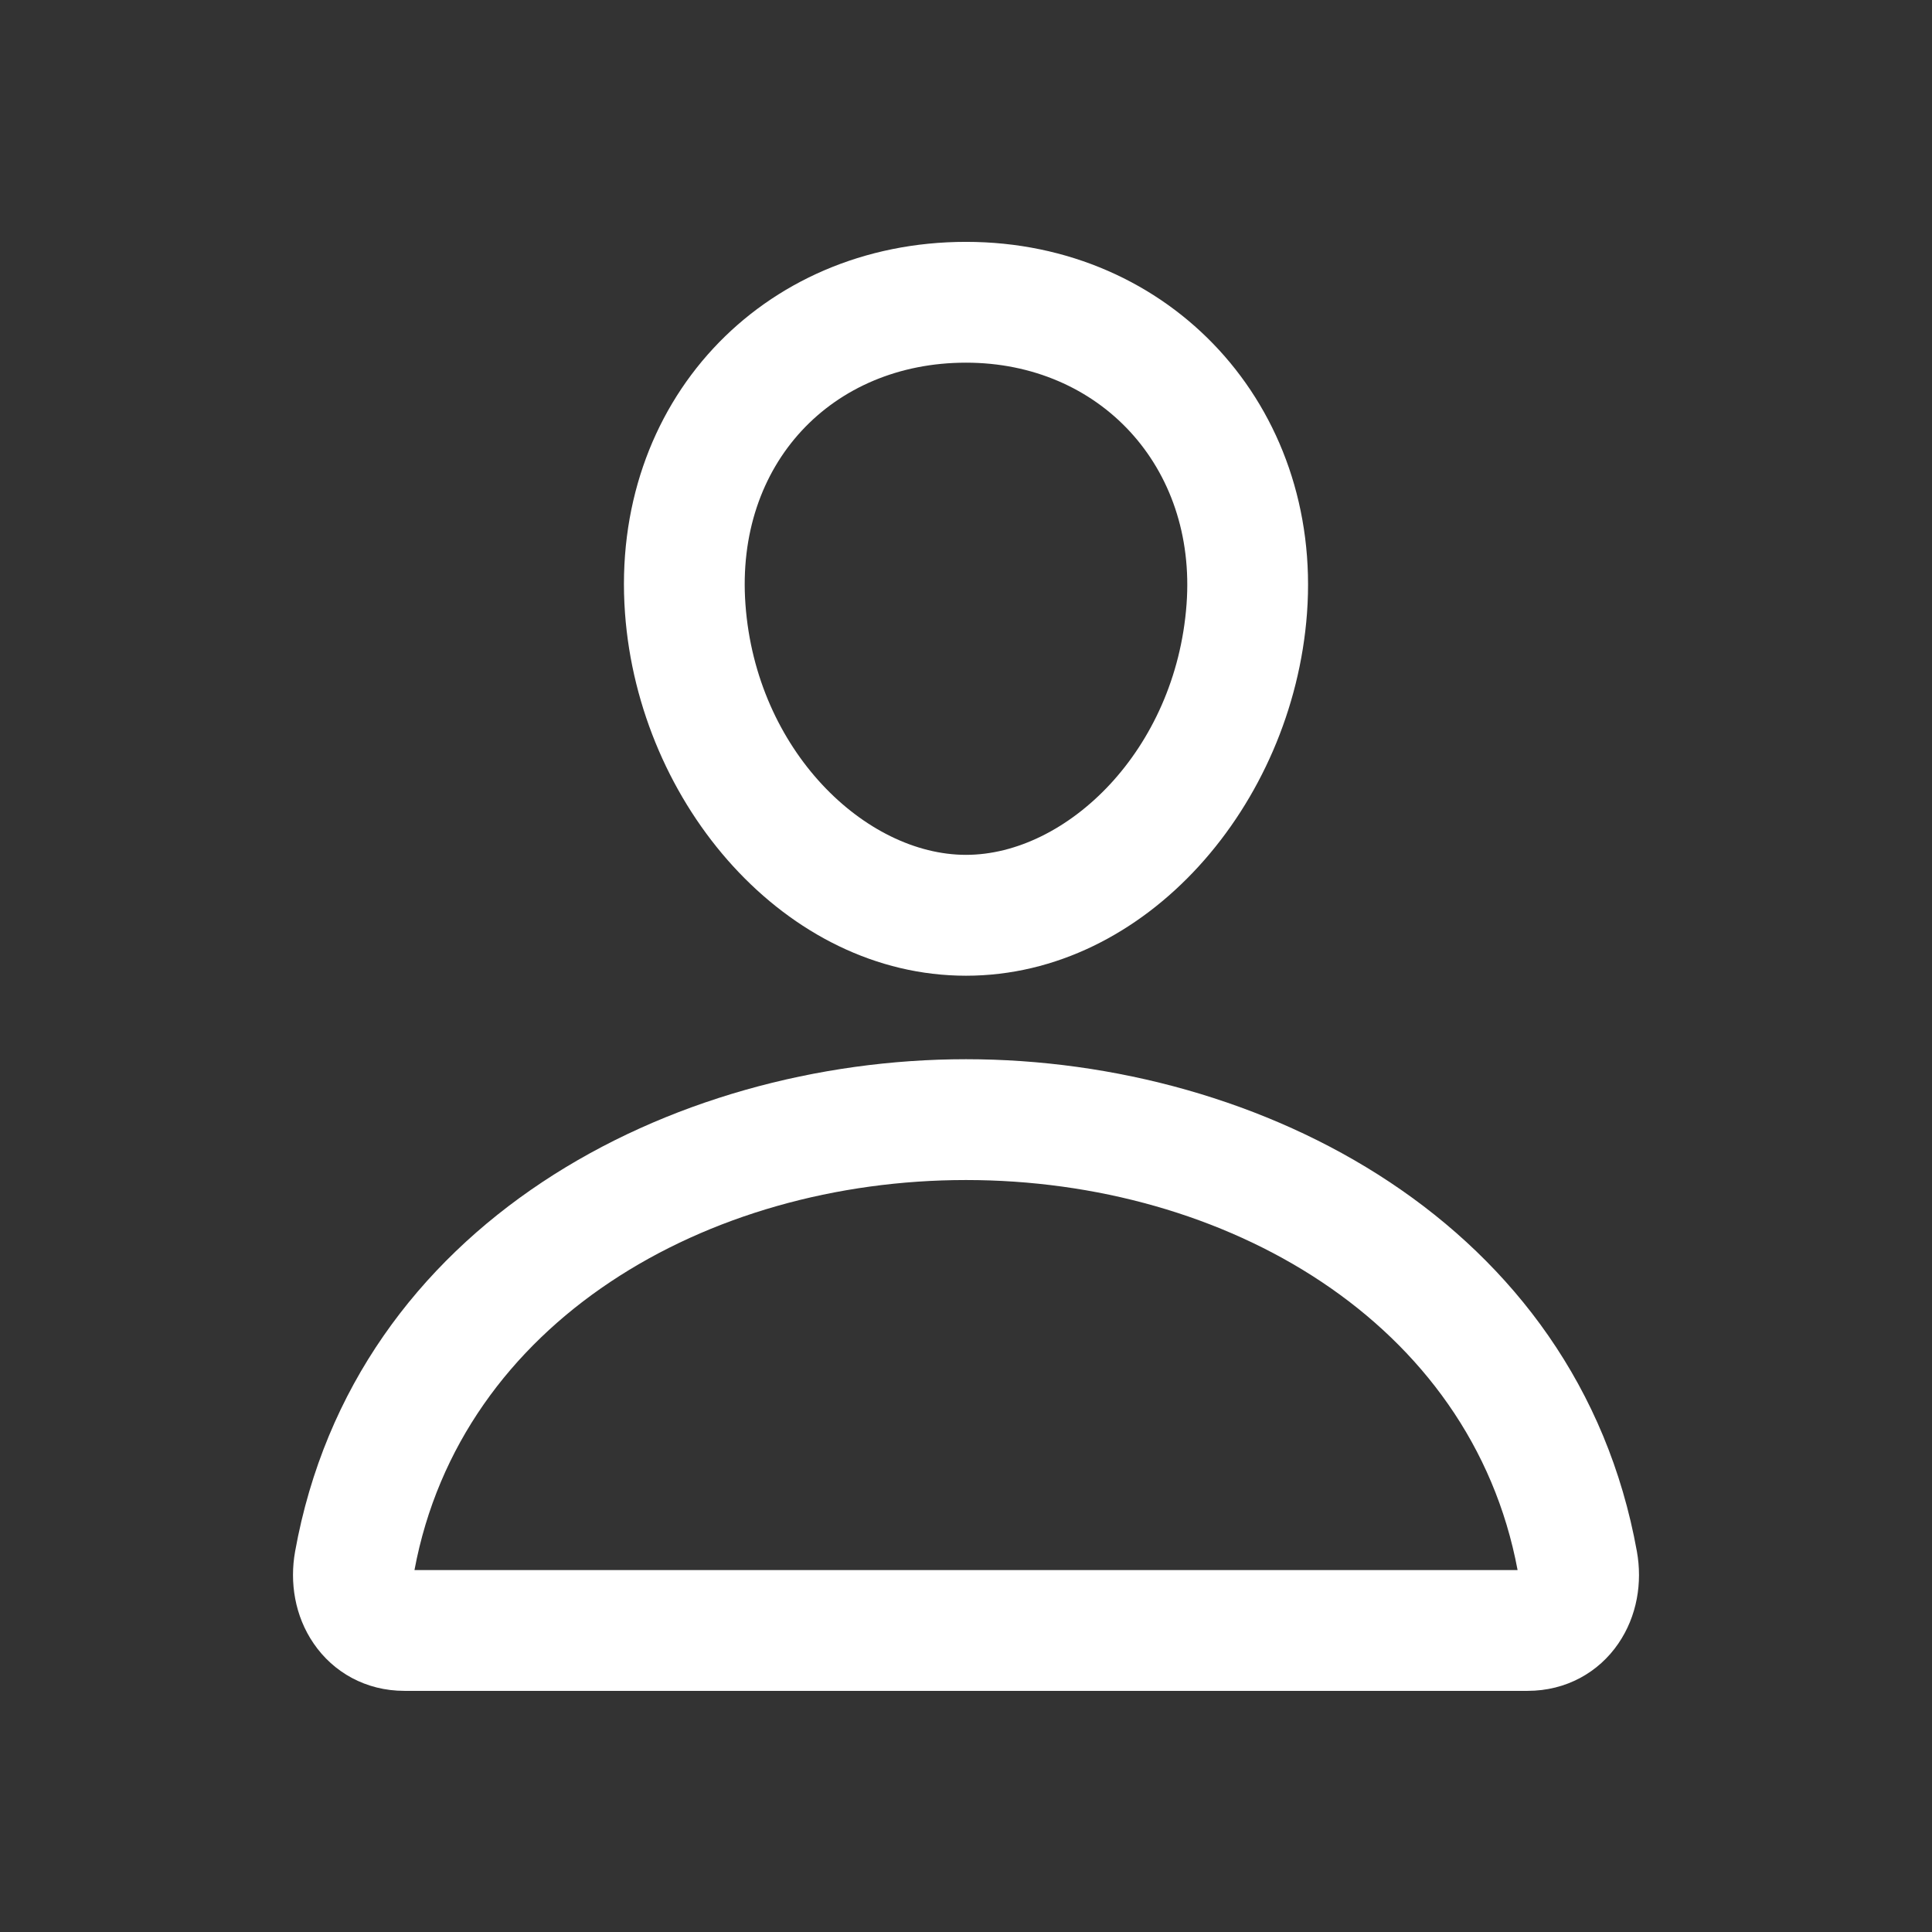
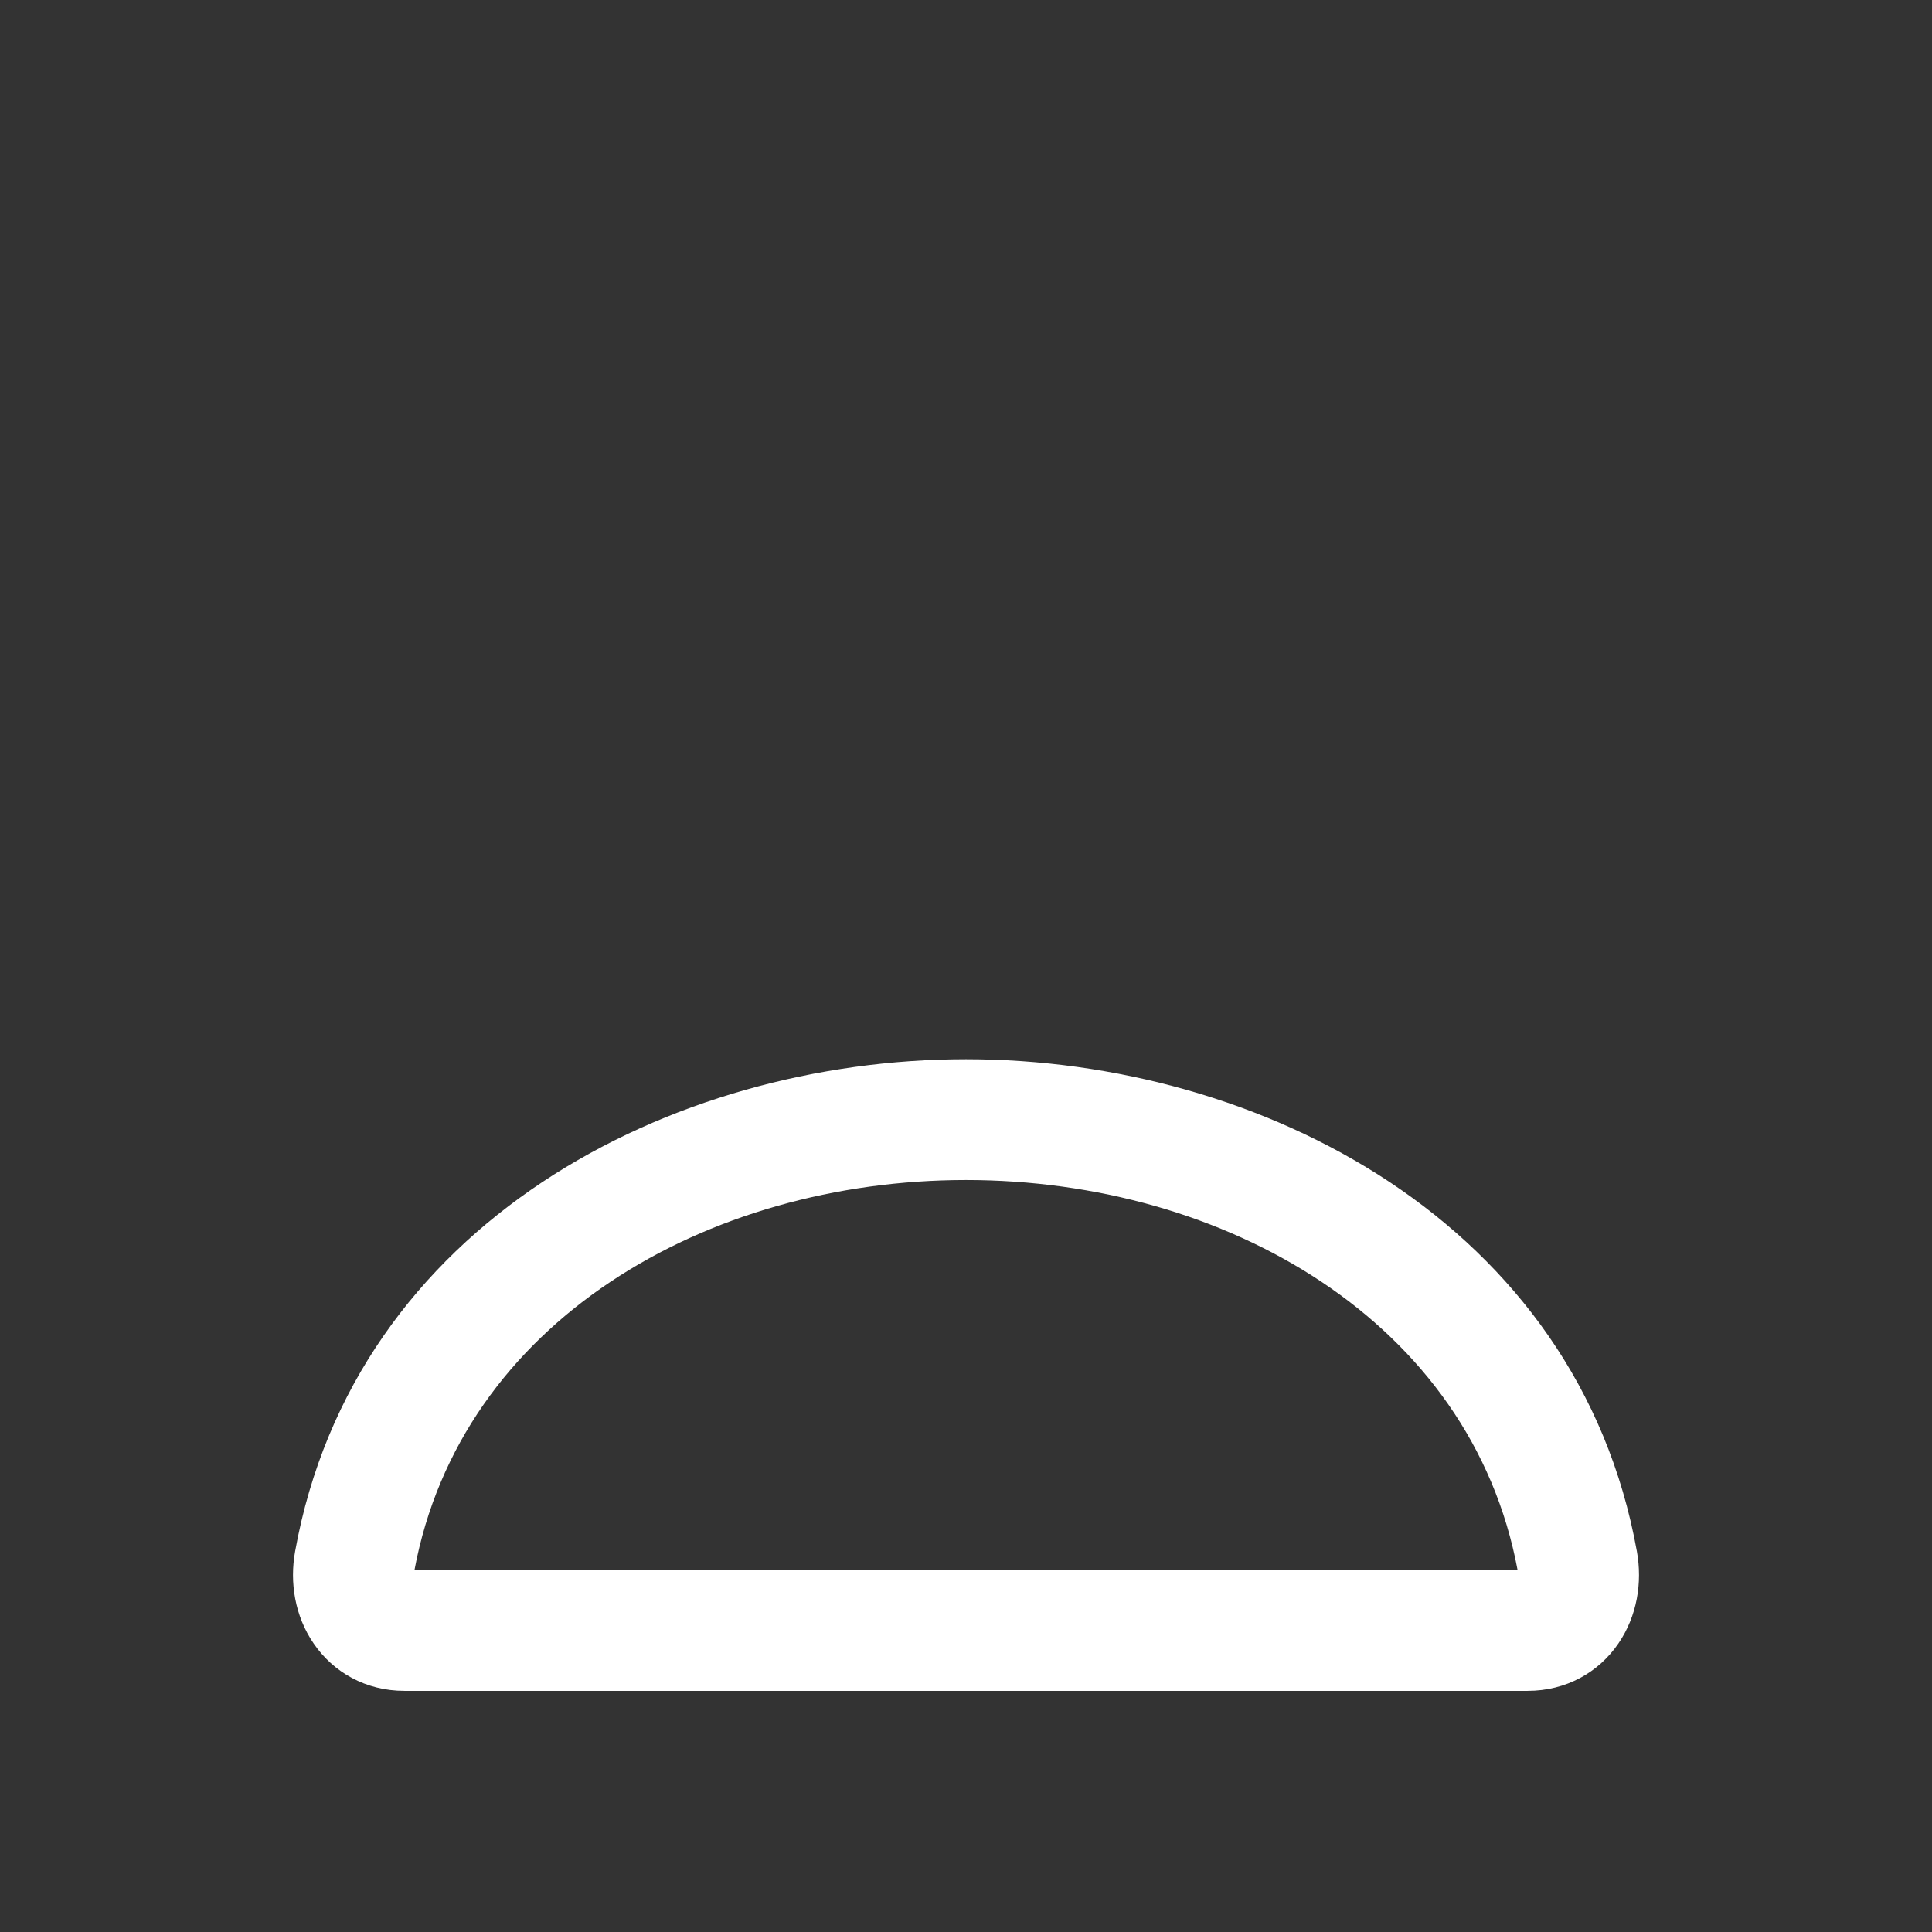
<svg xmlns="http://www.w3.org/2000/svg" width="32" height="32" viewBox="0 0 32 32" fill="none">
  <rect x="0" y="0" width="32" height="32" fill="#333333" stroke="none" />
-   <path fill-rule="evenodd" clip-rule="evenodd" d="M10.352 10.156C10.098 6.671 12.615 4.006 16 4.006C19.391 4.006 21.901 6.73 21.648 10.157C21.413 13.328 18.985 16.161 16 16.161C13.015 16.161 10.583 13.329 10.352 10.156ZM12.347 10.011C12.177 7.679 13.783 6.007 16 6.007C18.21 6.007 19.822 7.725 19.653 10.009C19.474 12.431 17.665 14.159 16 14.159C14.334 14.159 12.523 12.43 12.347 10.011Z" fill="white" />
  <path fill-rule="evenodd" clip-rule="evenodd" d="M4.888 25.696C5.869 20.256 11.118 17.544 16 17.544C20.882 17.544 26.131 20.256 27.112 25.696C27.205 26.212 27.116 26.768 26.805 27.222C26.48 27.698 25.942 28.006 25.301 28.006H6.699C6.058 28.006 5.52 27.697 5.195 27.221C4.884 26.768 4.795 26.212 4.888 25.696ZM6.865 26.005H25.136C24.366 21.892 20.297 19.545 16 19.545C11.702 19.545 7.633 21.892 6.865 26.005Z" fill="white" />
</svg>